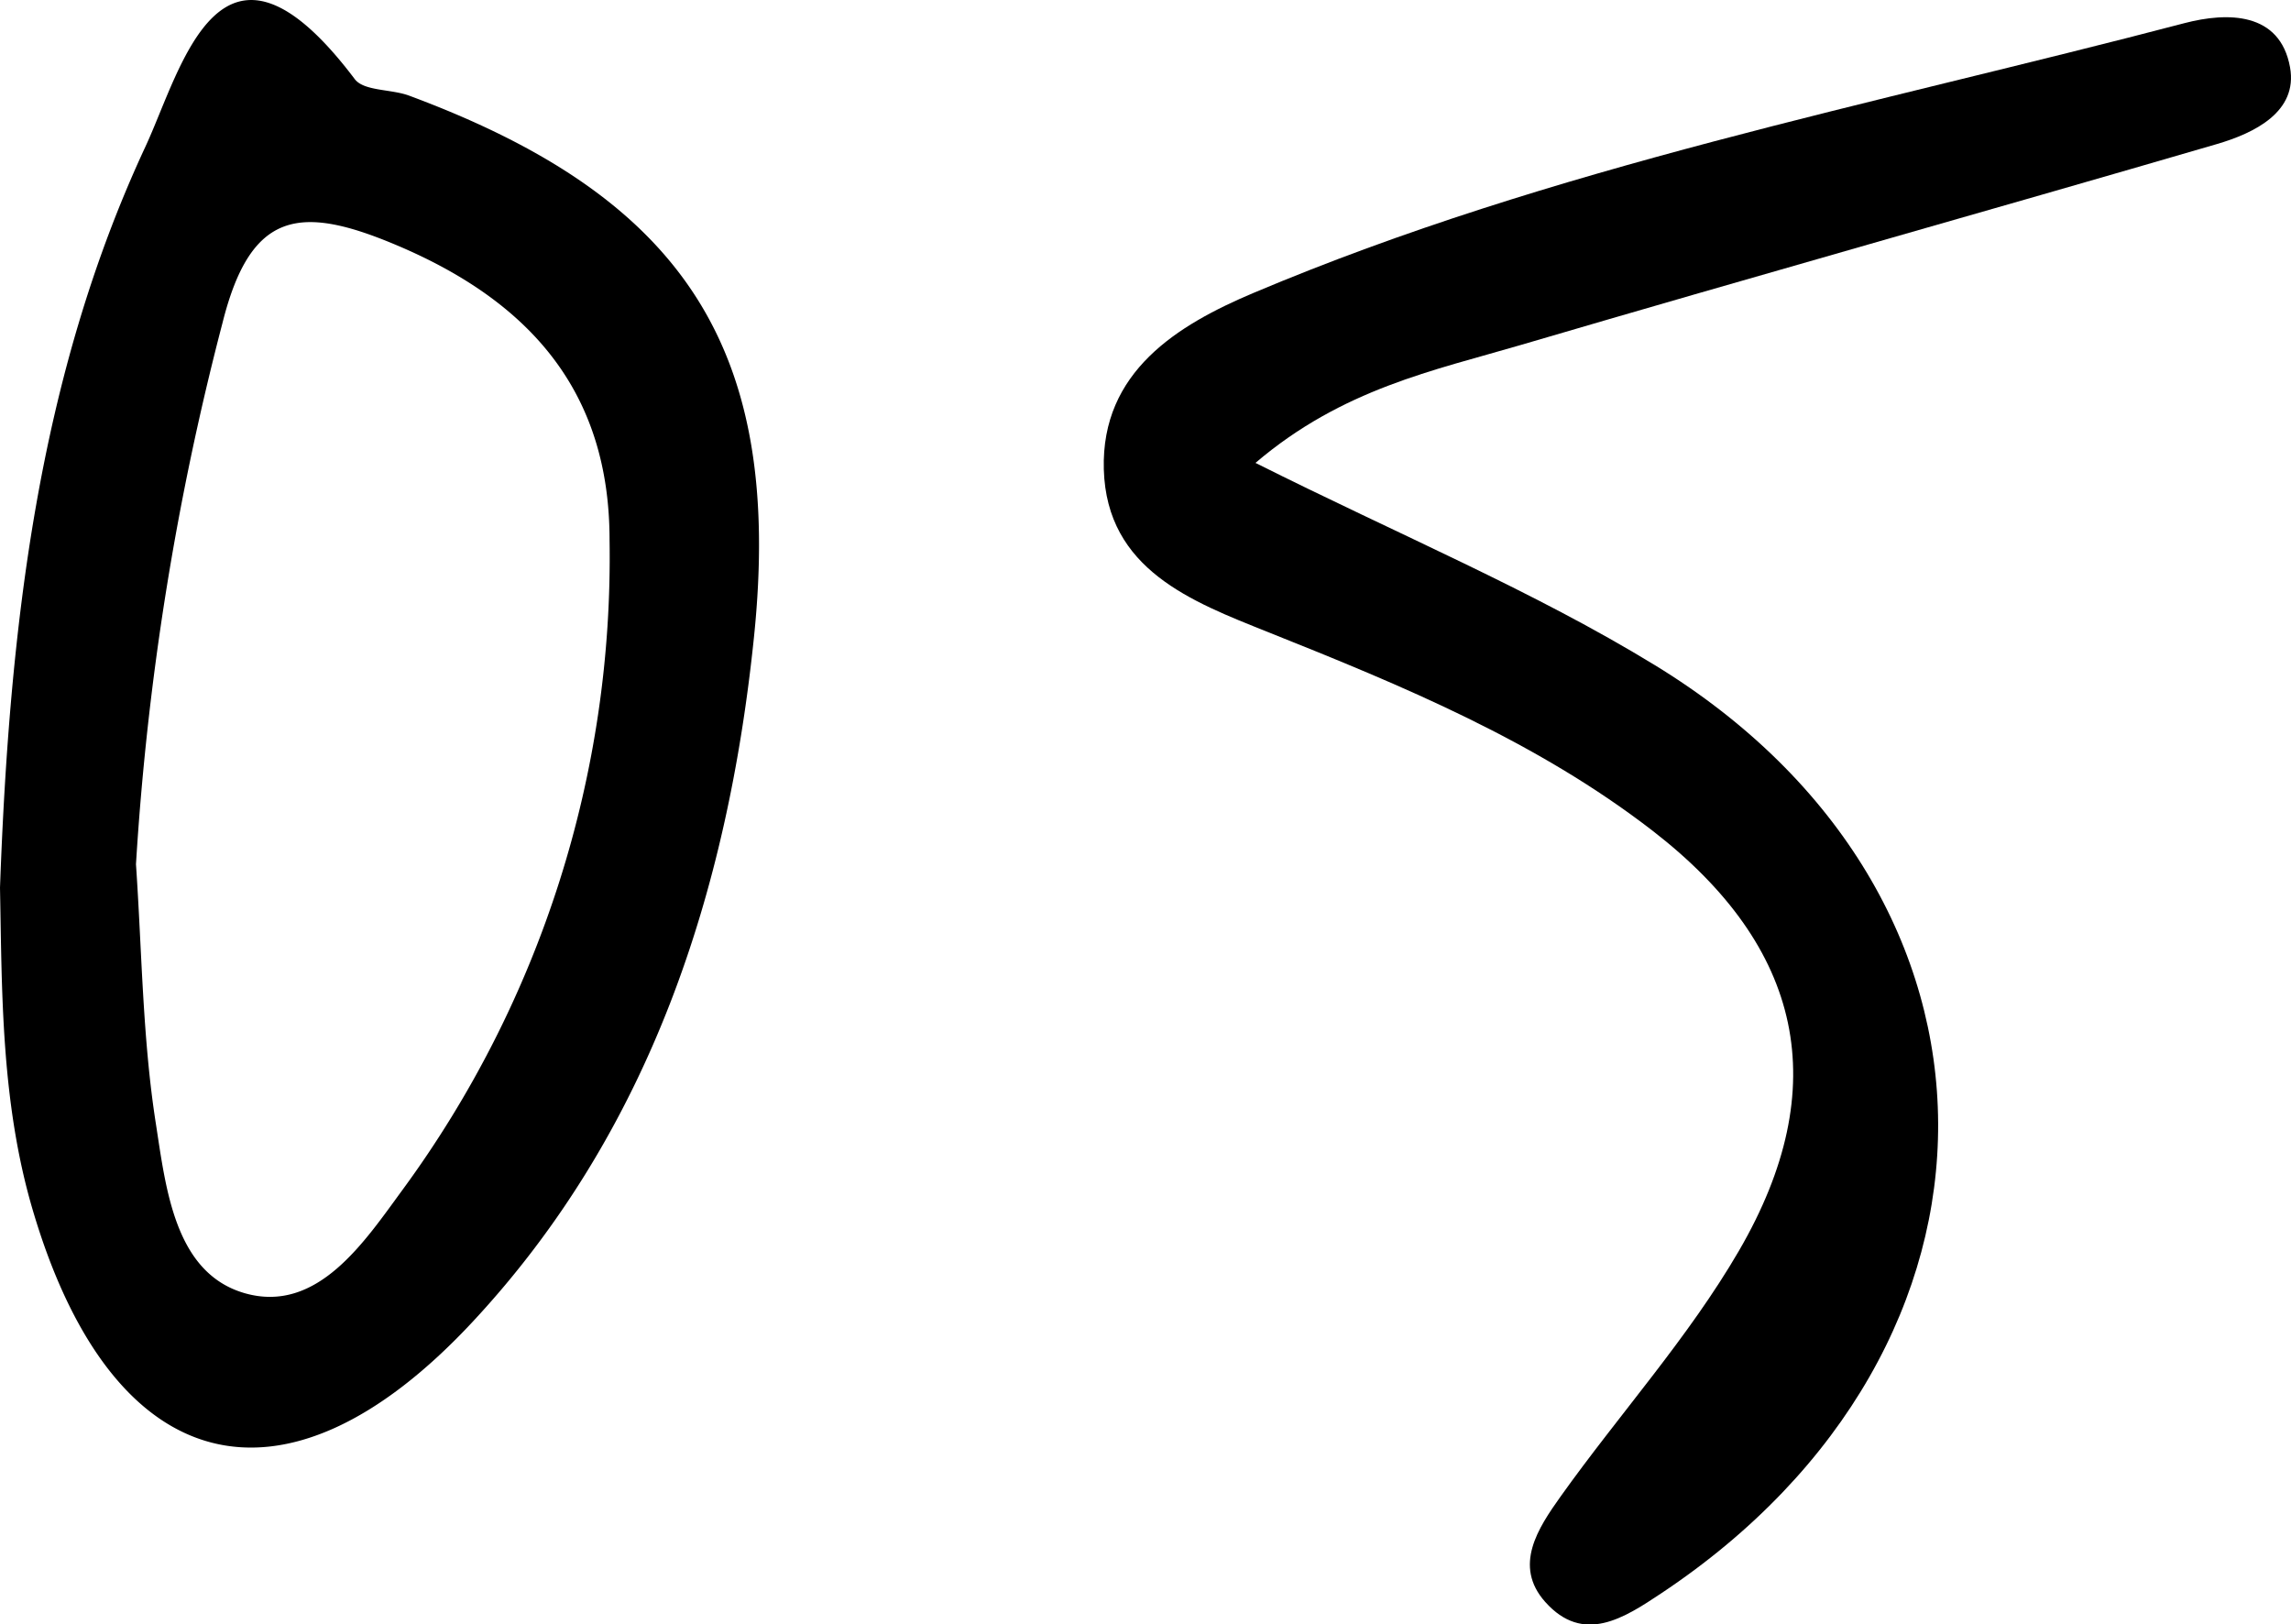
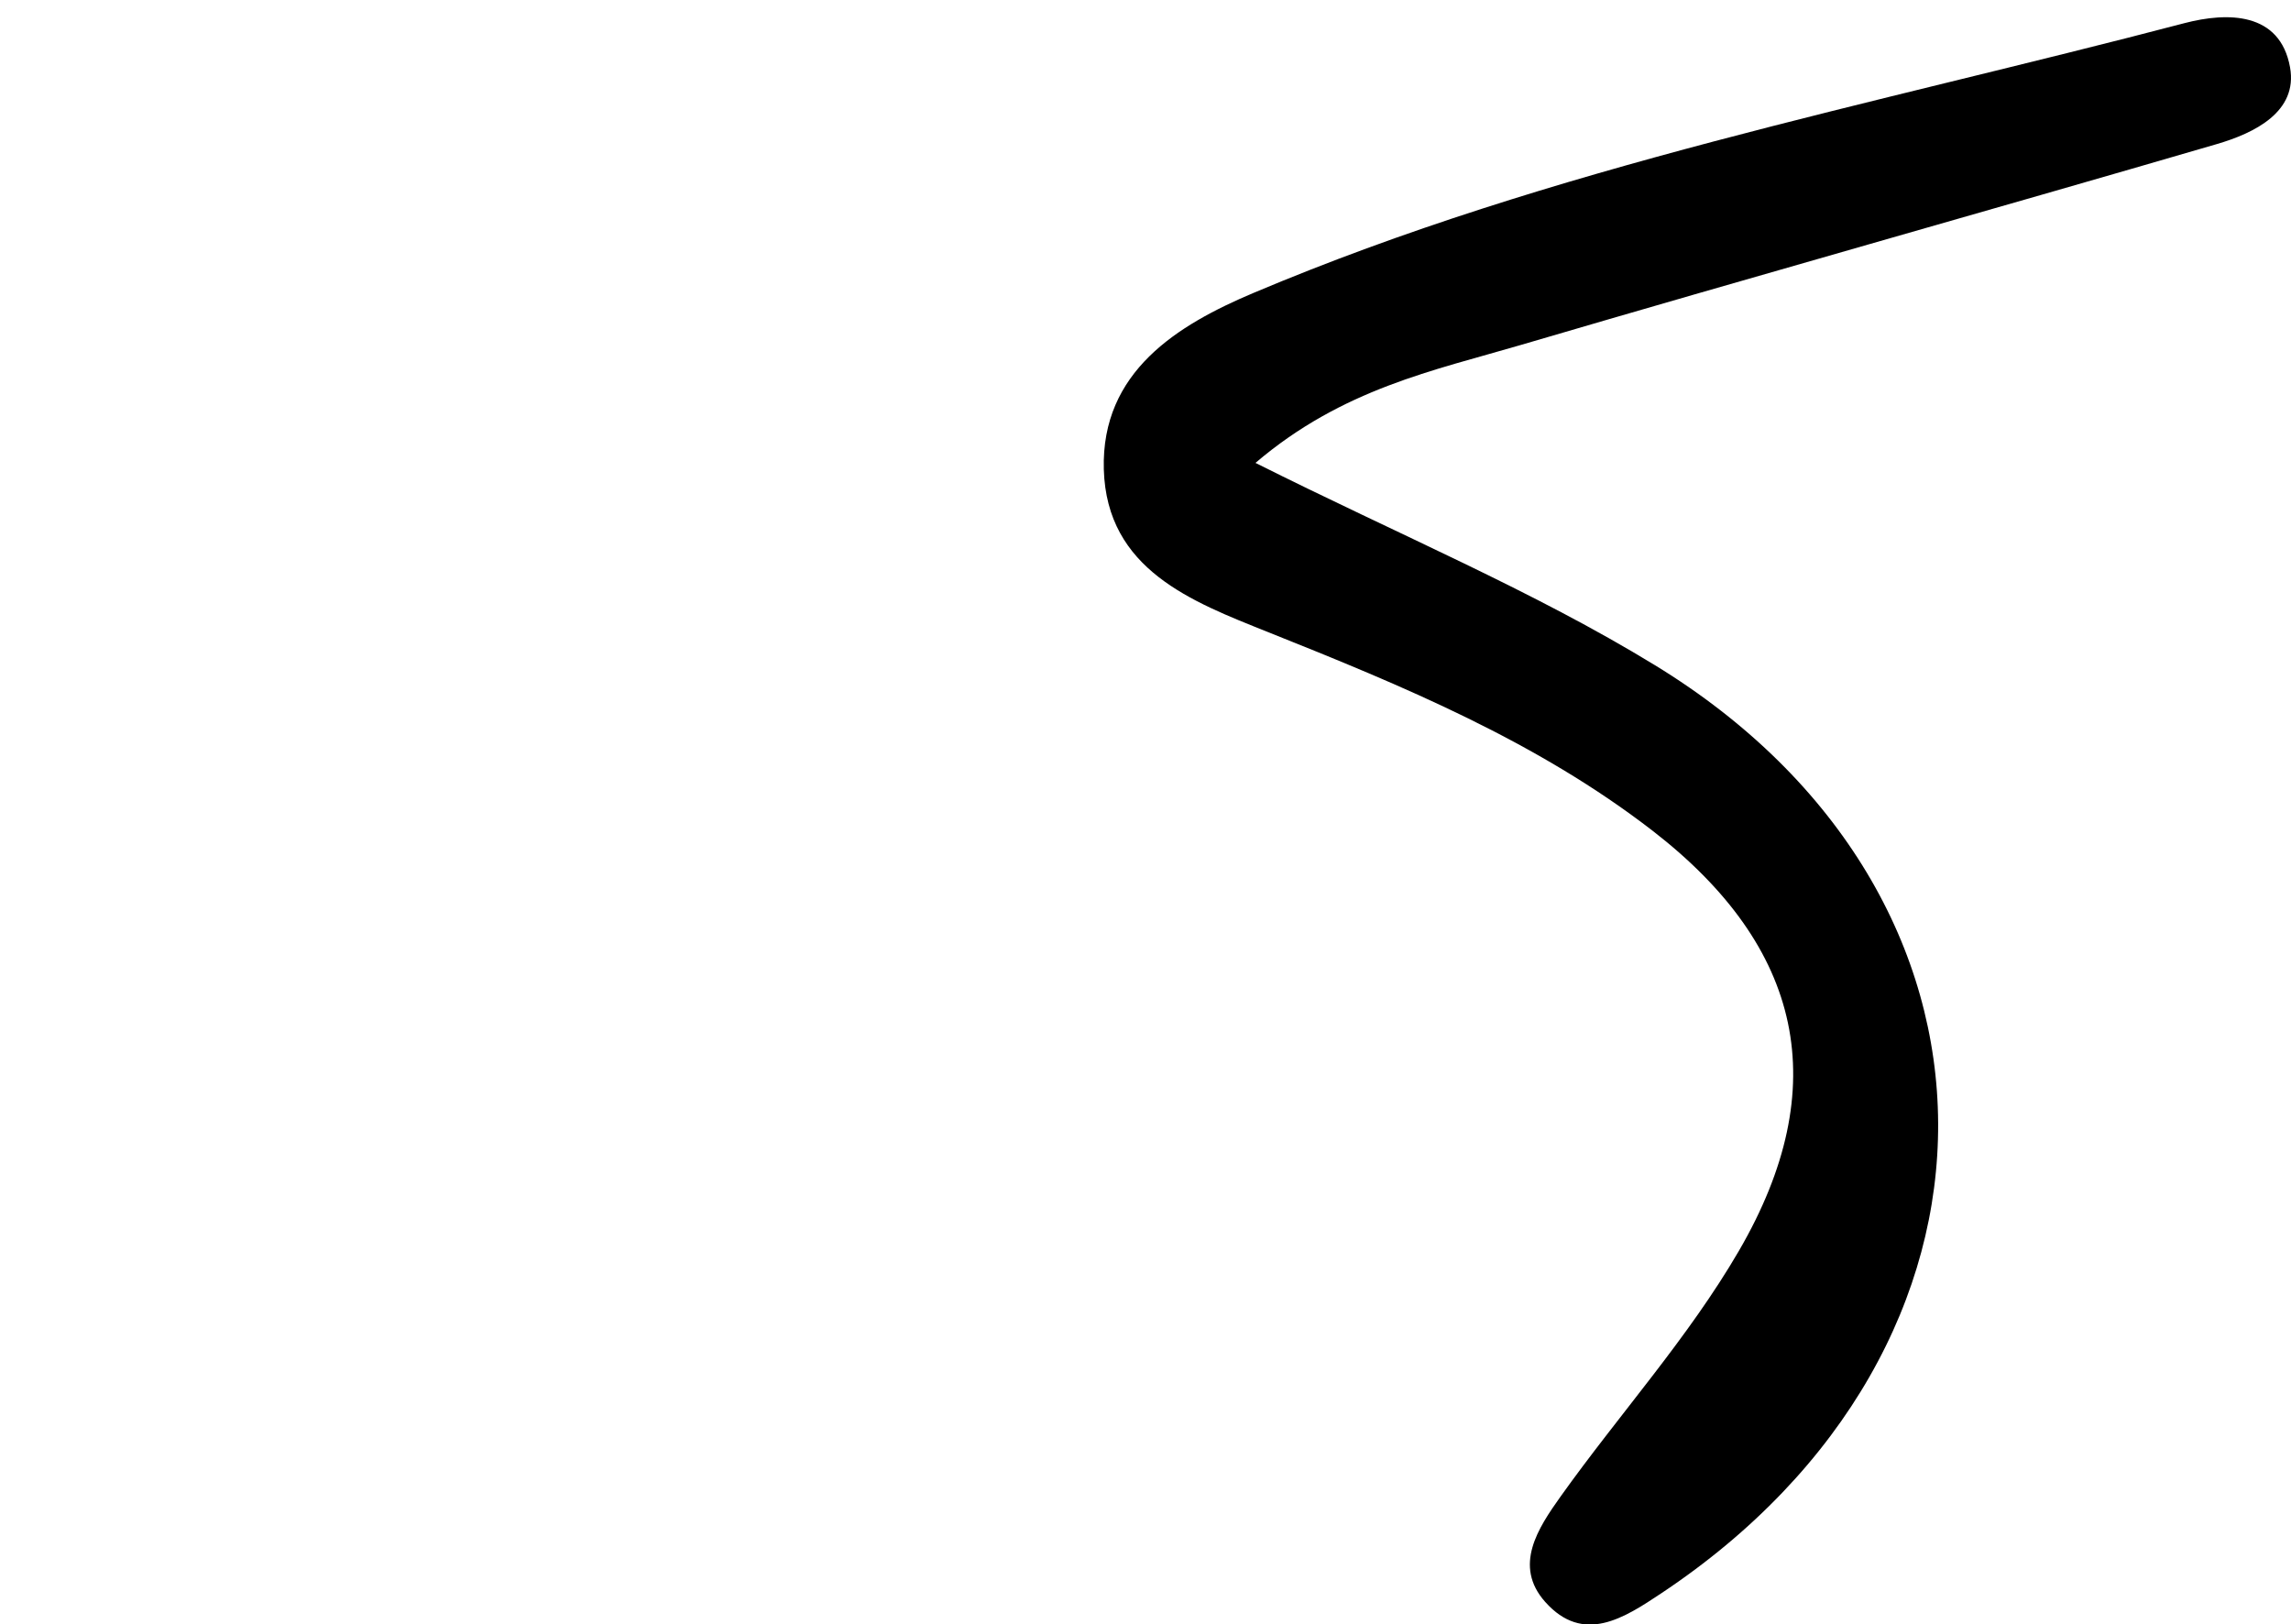
<svg xmlns="http://www.w3.org/2000/svg" width="77.357" height="54.845" viewBox="0 0 77.357 54.845">
  <g transform="translate(-193.58 -4361.62)">
    <g transform="translate(-201.544 1419.624)">
-       <path d="M2.124,437.231c.32-8.788,1.281-17.226,4.91-25.019,1.231-2.645,2.531-8.292,7.067-2.283.31.412,1.231.334,1.837.56,9.25,3.434,12.656,8.524,11.643,18.294-.886,8.574-3.5,16.662-9.494,23.1-6.4,6.877-12.2,5.266-14.863-3.788-1.074-3.654-1.032-7.4-1.1-10.867m4.592-.782c.2,2.915.22,5.859.668,8.734.342,2.195.634,5.062,3.007,5.743,2.459.7,4.046-1.751,5.34-3.512a36.086,36.086,0,0,0,6.975-21.92c0-4.954-2.629-8.028-7.193-9.954-3.255-1.375-4.924-1.173-5.875,2.621a95.117,95.117,0,0,0-2.923,18.288" transform="translate(393 2534.736)" />
      <path d="M25.877,422.6c4.86,2.435,9.368,4.312,13.486,6.829,12.7,7.762,12.726,23.02.206,31.338-1.241.824-2.623,1.739-3.916.284-1.084-1.22-.234-2.493.518-3.55,1.985-2.785,4.314-5.358,6.025-8.3,3.223-5.543,2.161-10.259-2.915-14.184-3.912-3.023-8.436-4.892-12.994-6.711-2.551-1.021-5.438-2.1-5.535-5.489-.092-3.307,2.5-4.88,5.056-5.959,10.111-4.27,20.879-6.339,31.434-9.108,1.449-.378,3.225-.386,3.564,1.493.268,1.5-1.2,2.219-2.475,2.591-7.822,2.283-15.671,4.48-23.489,6.779-2.945.866-6.029,1.479-8.966,3.982" transform="translate(411.643 2535.027)" />
    </g>
  </g>
</svg>